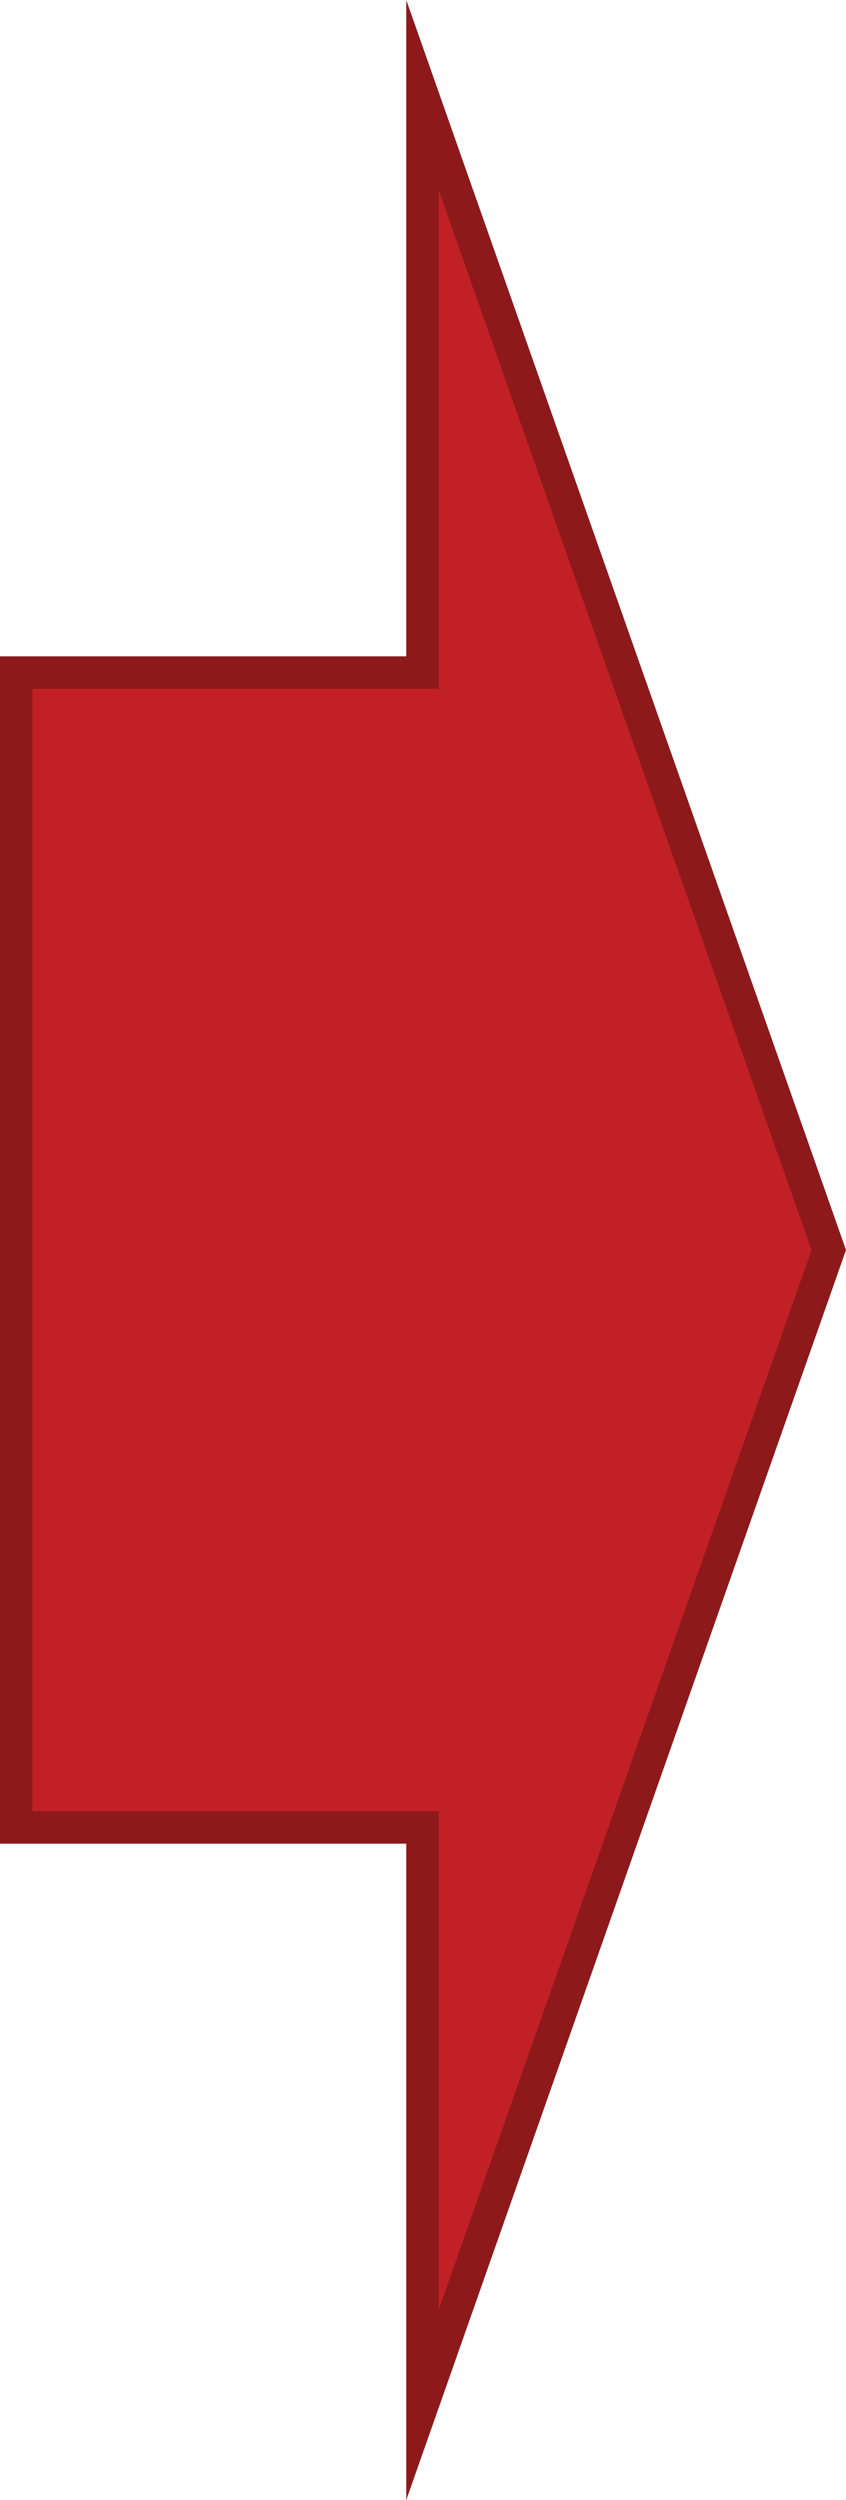
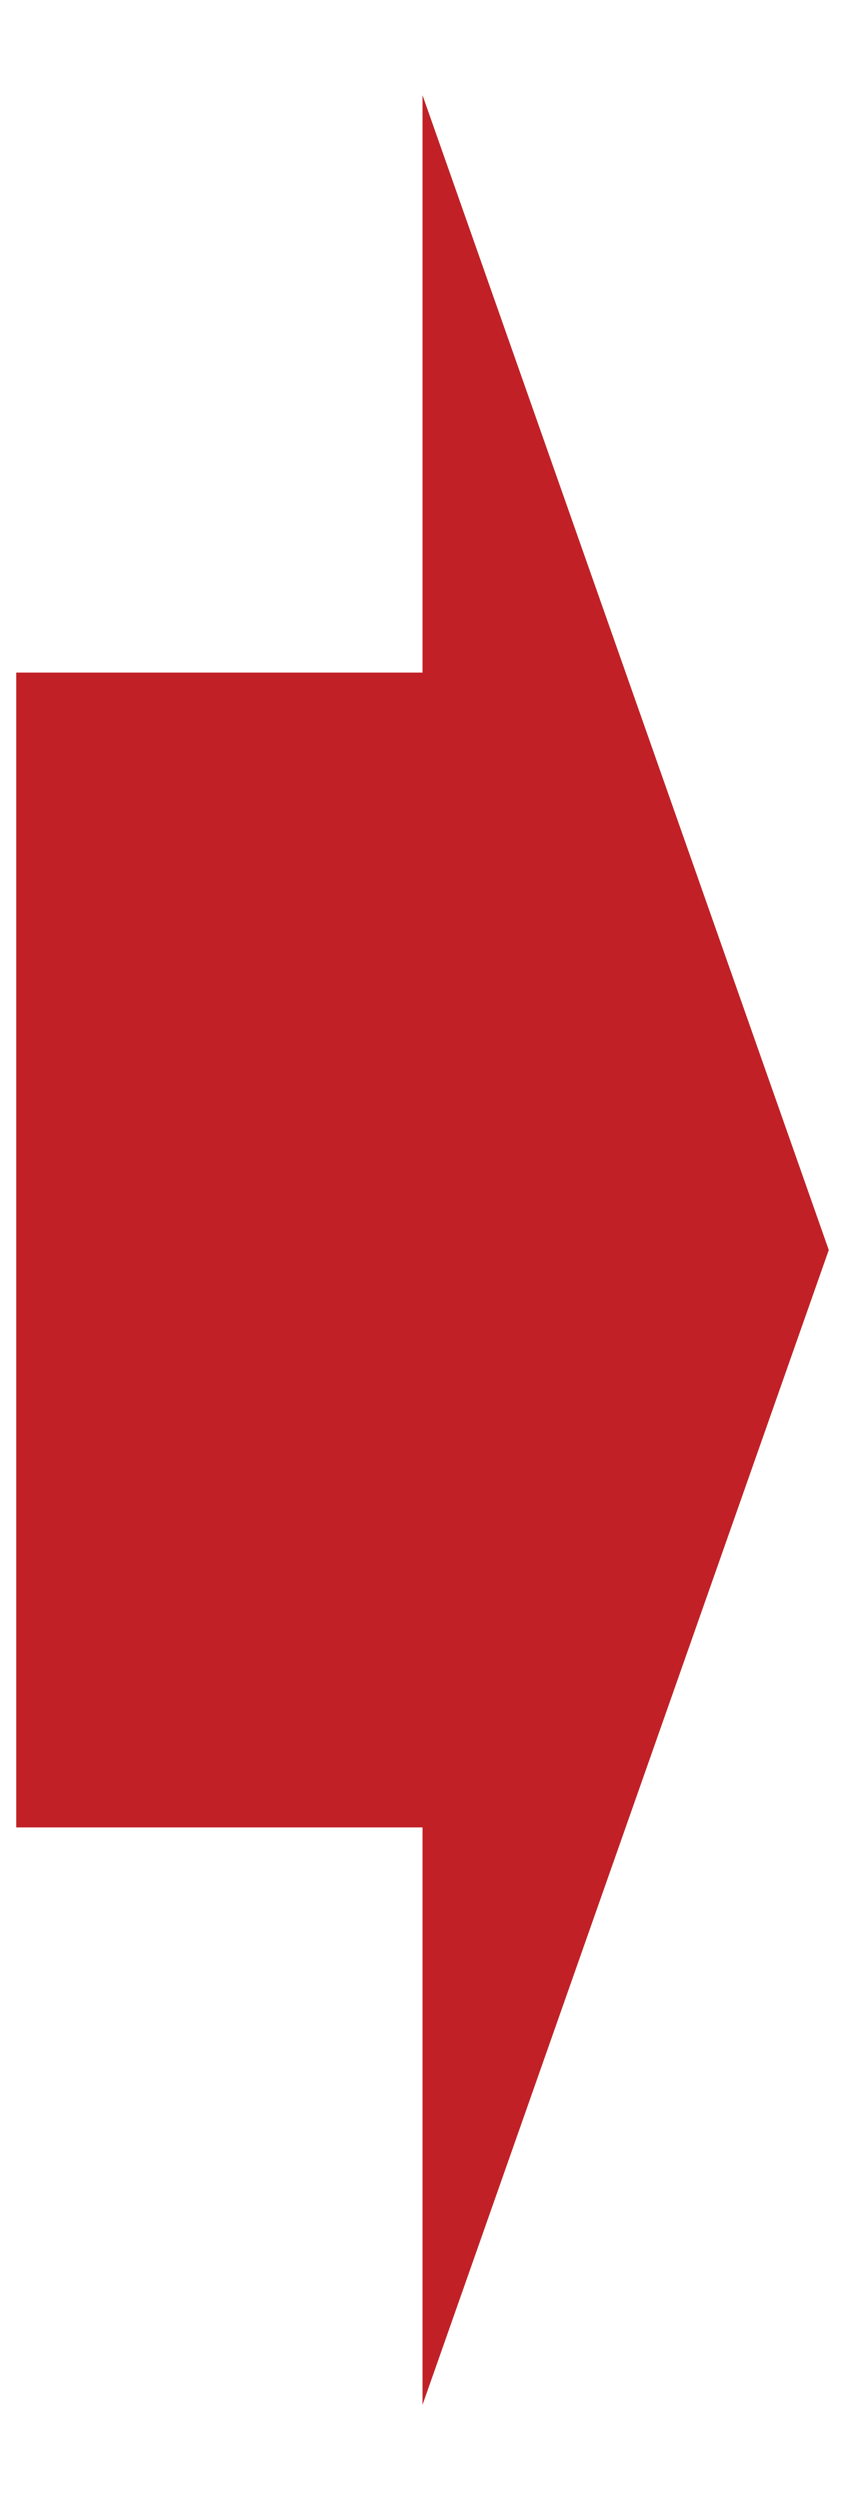
<svg xmlns="http://www.w3.org/2000/svg" version="1.1" x="0px" y="0px" width="52.06px" height="153.702px" viewBox="0 0 52.06 153.702" style="enable-background:new 0 0 52.06 153.702;" xml:space="preserve">
  <style type="text/css">
	.st0{fill:#C12126;}
	.st1{fill:none;stroke:#8D191B;stroke-width:2;stroke-miterlimit:8;}
</style>
  <defs>
</defs>
  <polygon class="st0" points="1,41.351 26,41.351 26,5.851 51,76.851 26,147.851 26,112.351 1,112.351 " />
-   <polygon class="st1" points="1,41.351 26,41.351 26,5.851 51,76.851 26,147.851 26,112.351 1,112.351 " />
</svg>